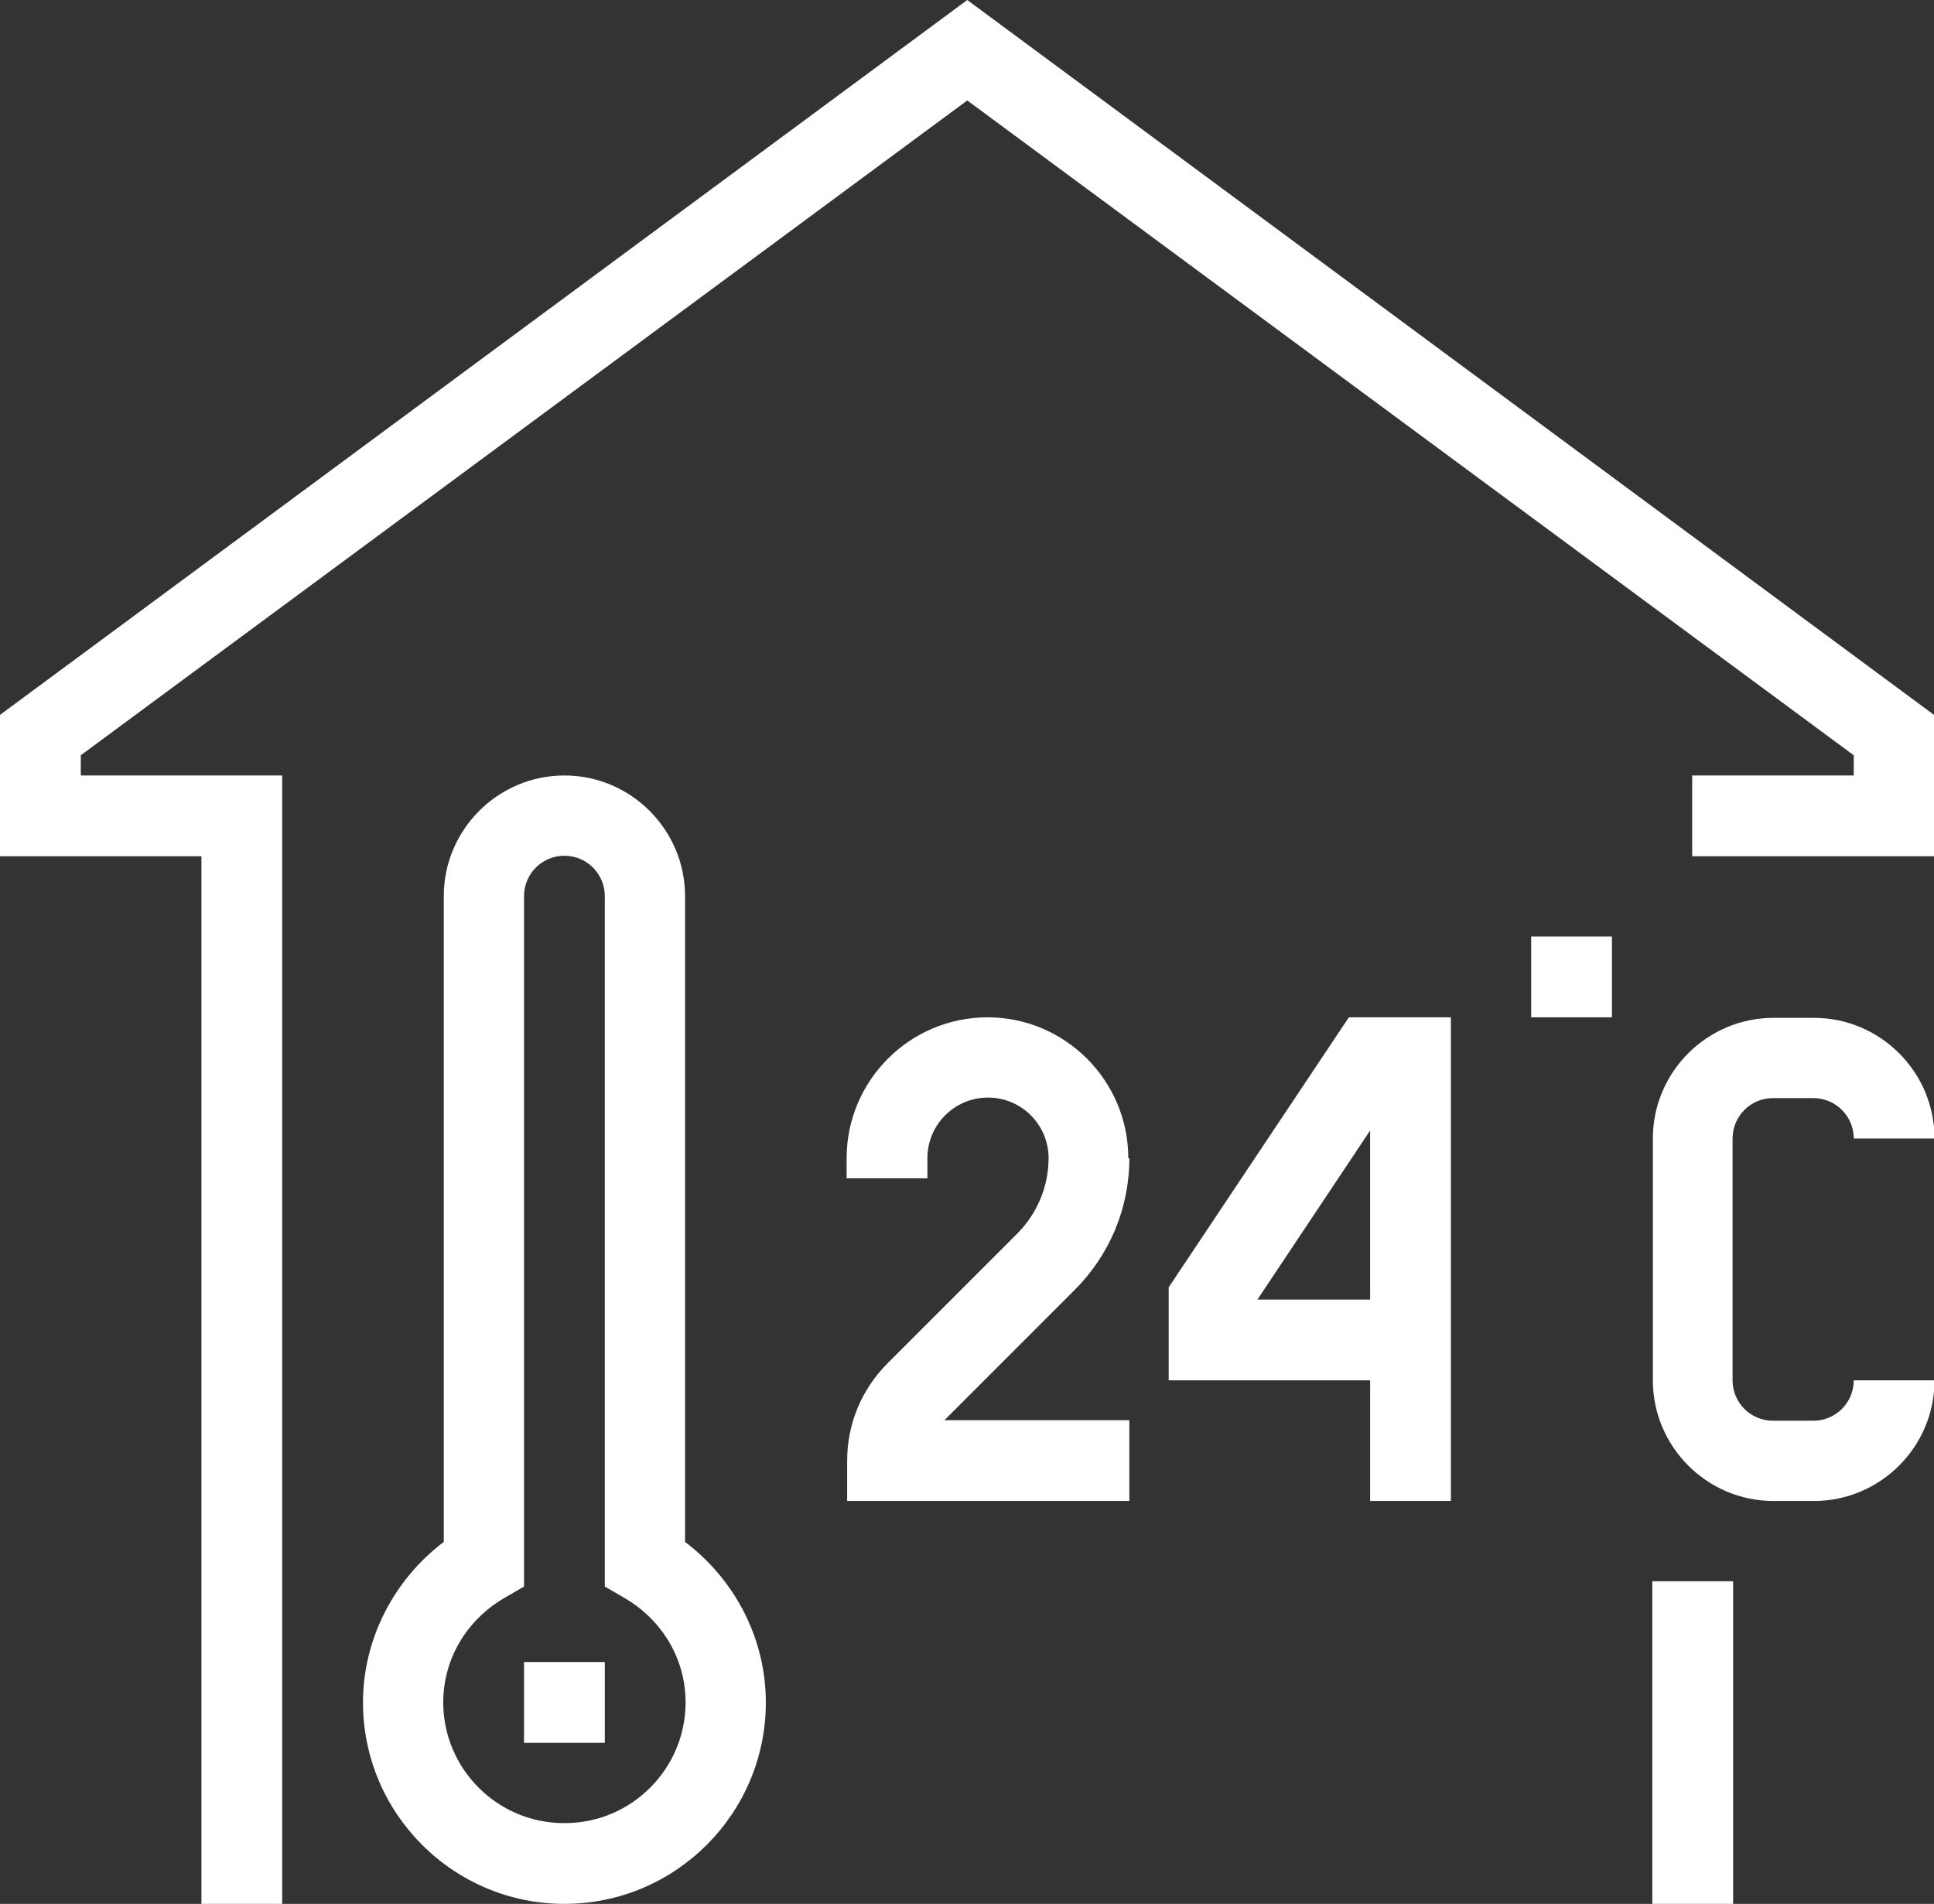
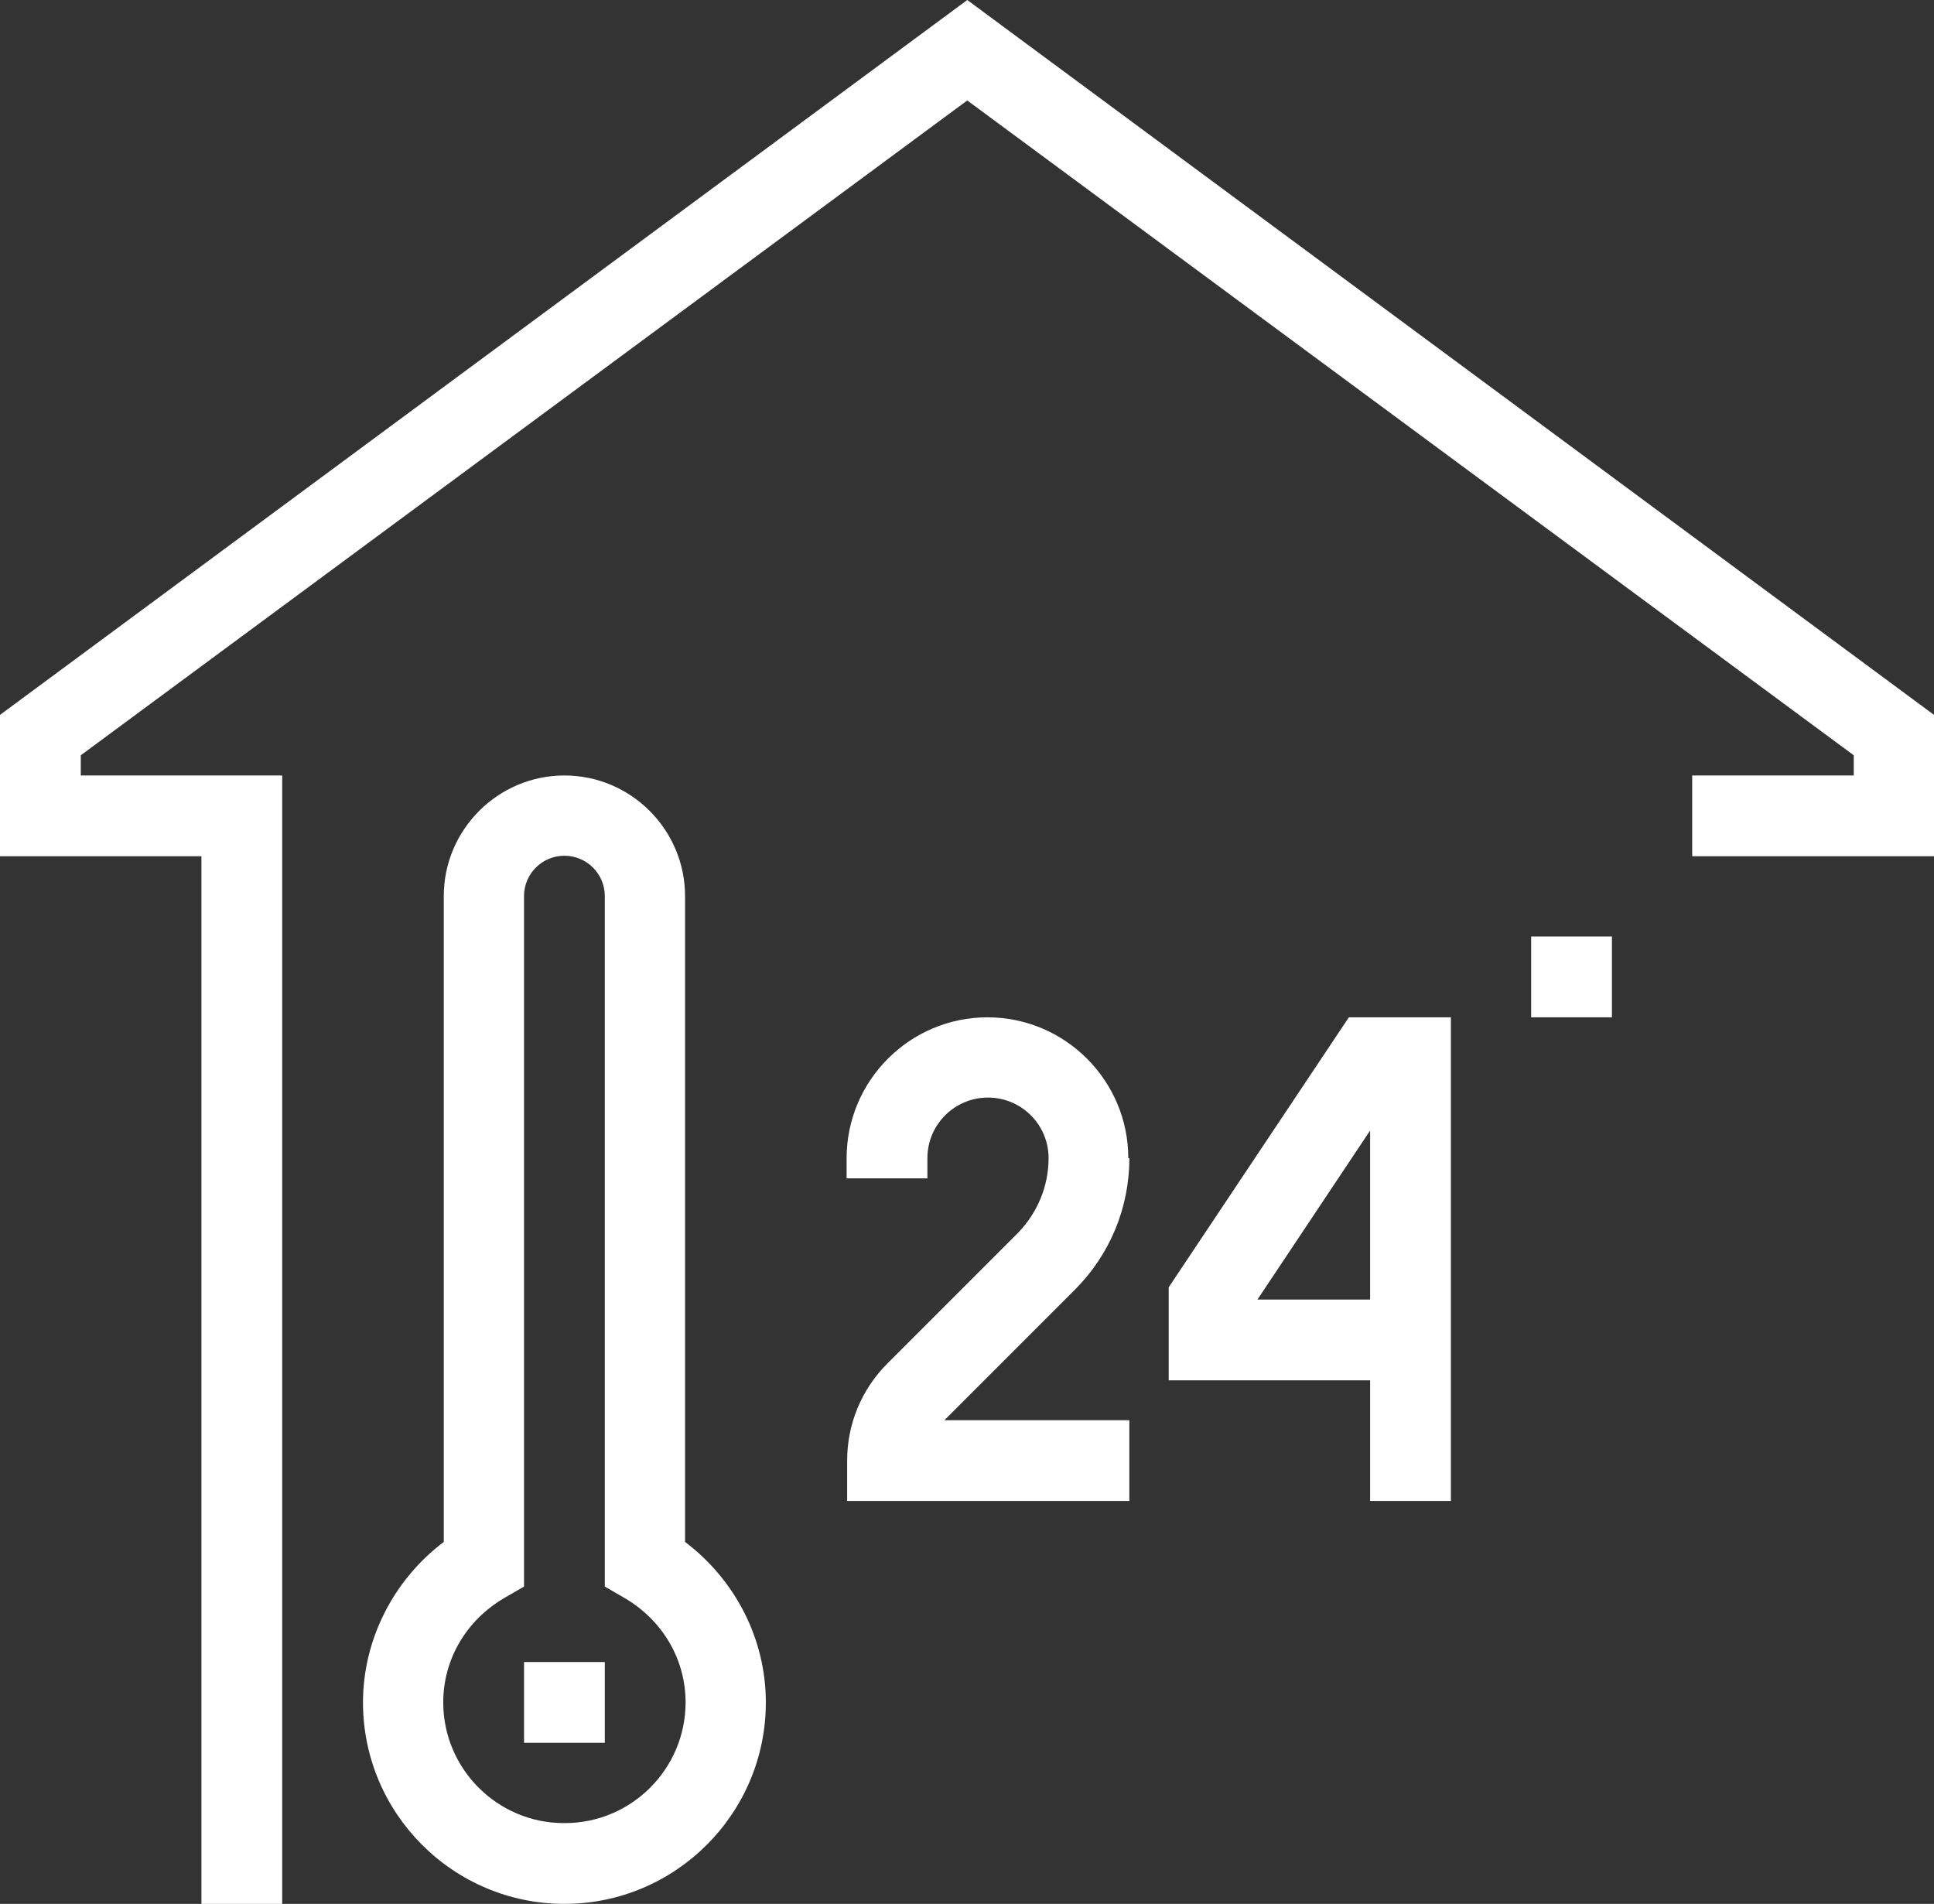
<svg xmlns="http://www.w3.org/2000/svg" id="Warstwa_2" viewBox="0 0 36.39 35.82">
  <rect x="0" y="0" width="36.39" height="35.82" fill="#333333" stroke="none" />
  <defs>
    <style>.cls-1{fill:#fff;stroke-width:0px;}</style>
  </defs>
  <g id="svg8">
    <polygon class="cls-1" points="18.2 0 0 13.45 0 16.11 3.79 16.11 3.79 35.82 5.31 35.82 5.31 14.59 1.52 14.59 1.52 14.21 18.2 1.89 34.88 14.21 34.88 14.59 31.84 14.59 31.84 16.11 36.39 16.11 36.39 13.45 18.2 0" />
-     <path class="cls-1" d="M33.36,20.66h.76c.42,0,.76.34.76.76h1.52c0-1.25-1.02-2.27-2.27-2.27h-.76c-1.25,0-2.27,1.02-2.27,2.27v4.55c0,1.25,1.02,2.27,2.27,2.27h.76c1.25,0,2.27-1.02,2.27-2.27h-1.52c0,.42-.34.76-.76.76h-.76c-.42,0-.76-.34-.76-.76v-4.55c0-.42.34-.76.76-.76Z" />
    <path class="cls-1" d="M12.89,29.01v-12.15c0-1.25-1.02-2.27-2.27-2.27s-2.27,1.02-2.27,2.27v12.15c-.94.71-1.52,1.83-1.52,3.02,0,2.09,1.7,3.79,3.79,3.79s3.79-1.7,3.79-3.79c0-1.19-.57-2.3-1.52-3.02ZM10.61,34.3c-1.25,0-2.27-1.02-2.27-2.27,0-.81.43-1.54,1.14-1.96l.38-.22v-12.99c0-.42.34-.76.76-.76s.76.34.76.76v12.99l.38.22c.71.42,1.14,1.15,1.14,1.96,0,1.25-1.02,2.27-2.27,2.27Z" />
    <rect class="cls-1" x="9.86" y="31.27" width="1.52" height="1.52" />
    <path class="cls-1" d="M21.23,21.79c0-1.46-1.19-2.65-2.65-2.65s-2.65,1.19-2.65,2.65v.38h1.52v-.38c0-.63.51-1.14,1.14-1.14s1.14.51,1.14,1.14c0,.53-.21,1.03-.58,1.41l-2.45,2.45c-.49.49-.76,1.14-.76,1.83v.76h5.31v-1.52h-3.48l2.45-2.45c.66-.66,1.03-1.54,1.03-2.48Z" />
    <path class="cls-1" d="M21.99,24.22v1.75h3.79v2.27h1.52v-9.1h-1.92l-3.39,5.08ZM25.78,24.45h-2.12l2.12-3.18v3.18Z" />
    <rect class="cls-1" x="28.81" y="17.62" width="1.52" height="1.52" />
-     <rect class="cls-1" x="31.09" y="29.75" width="1.52" height="6.07" />
  </g>
</svg>